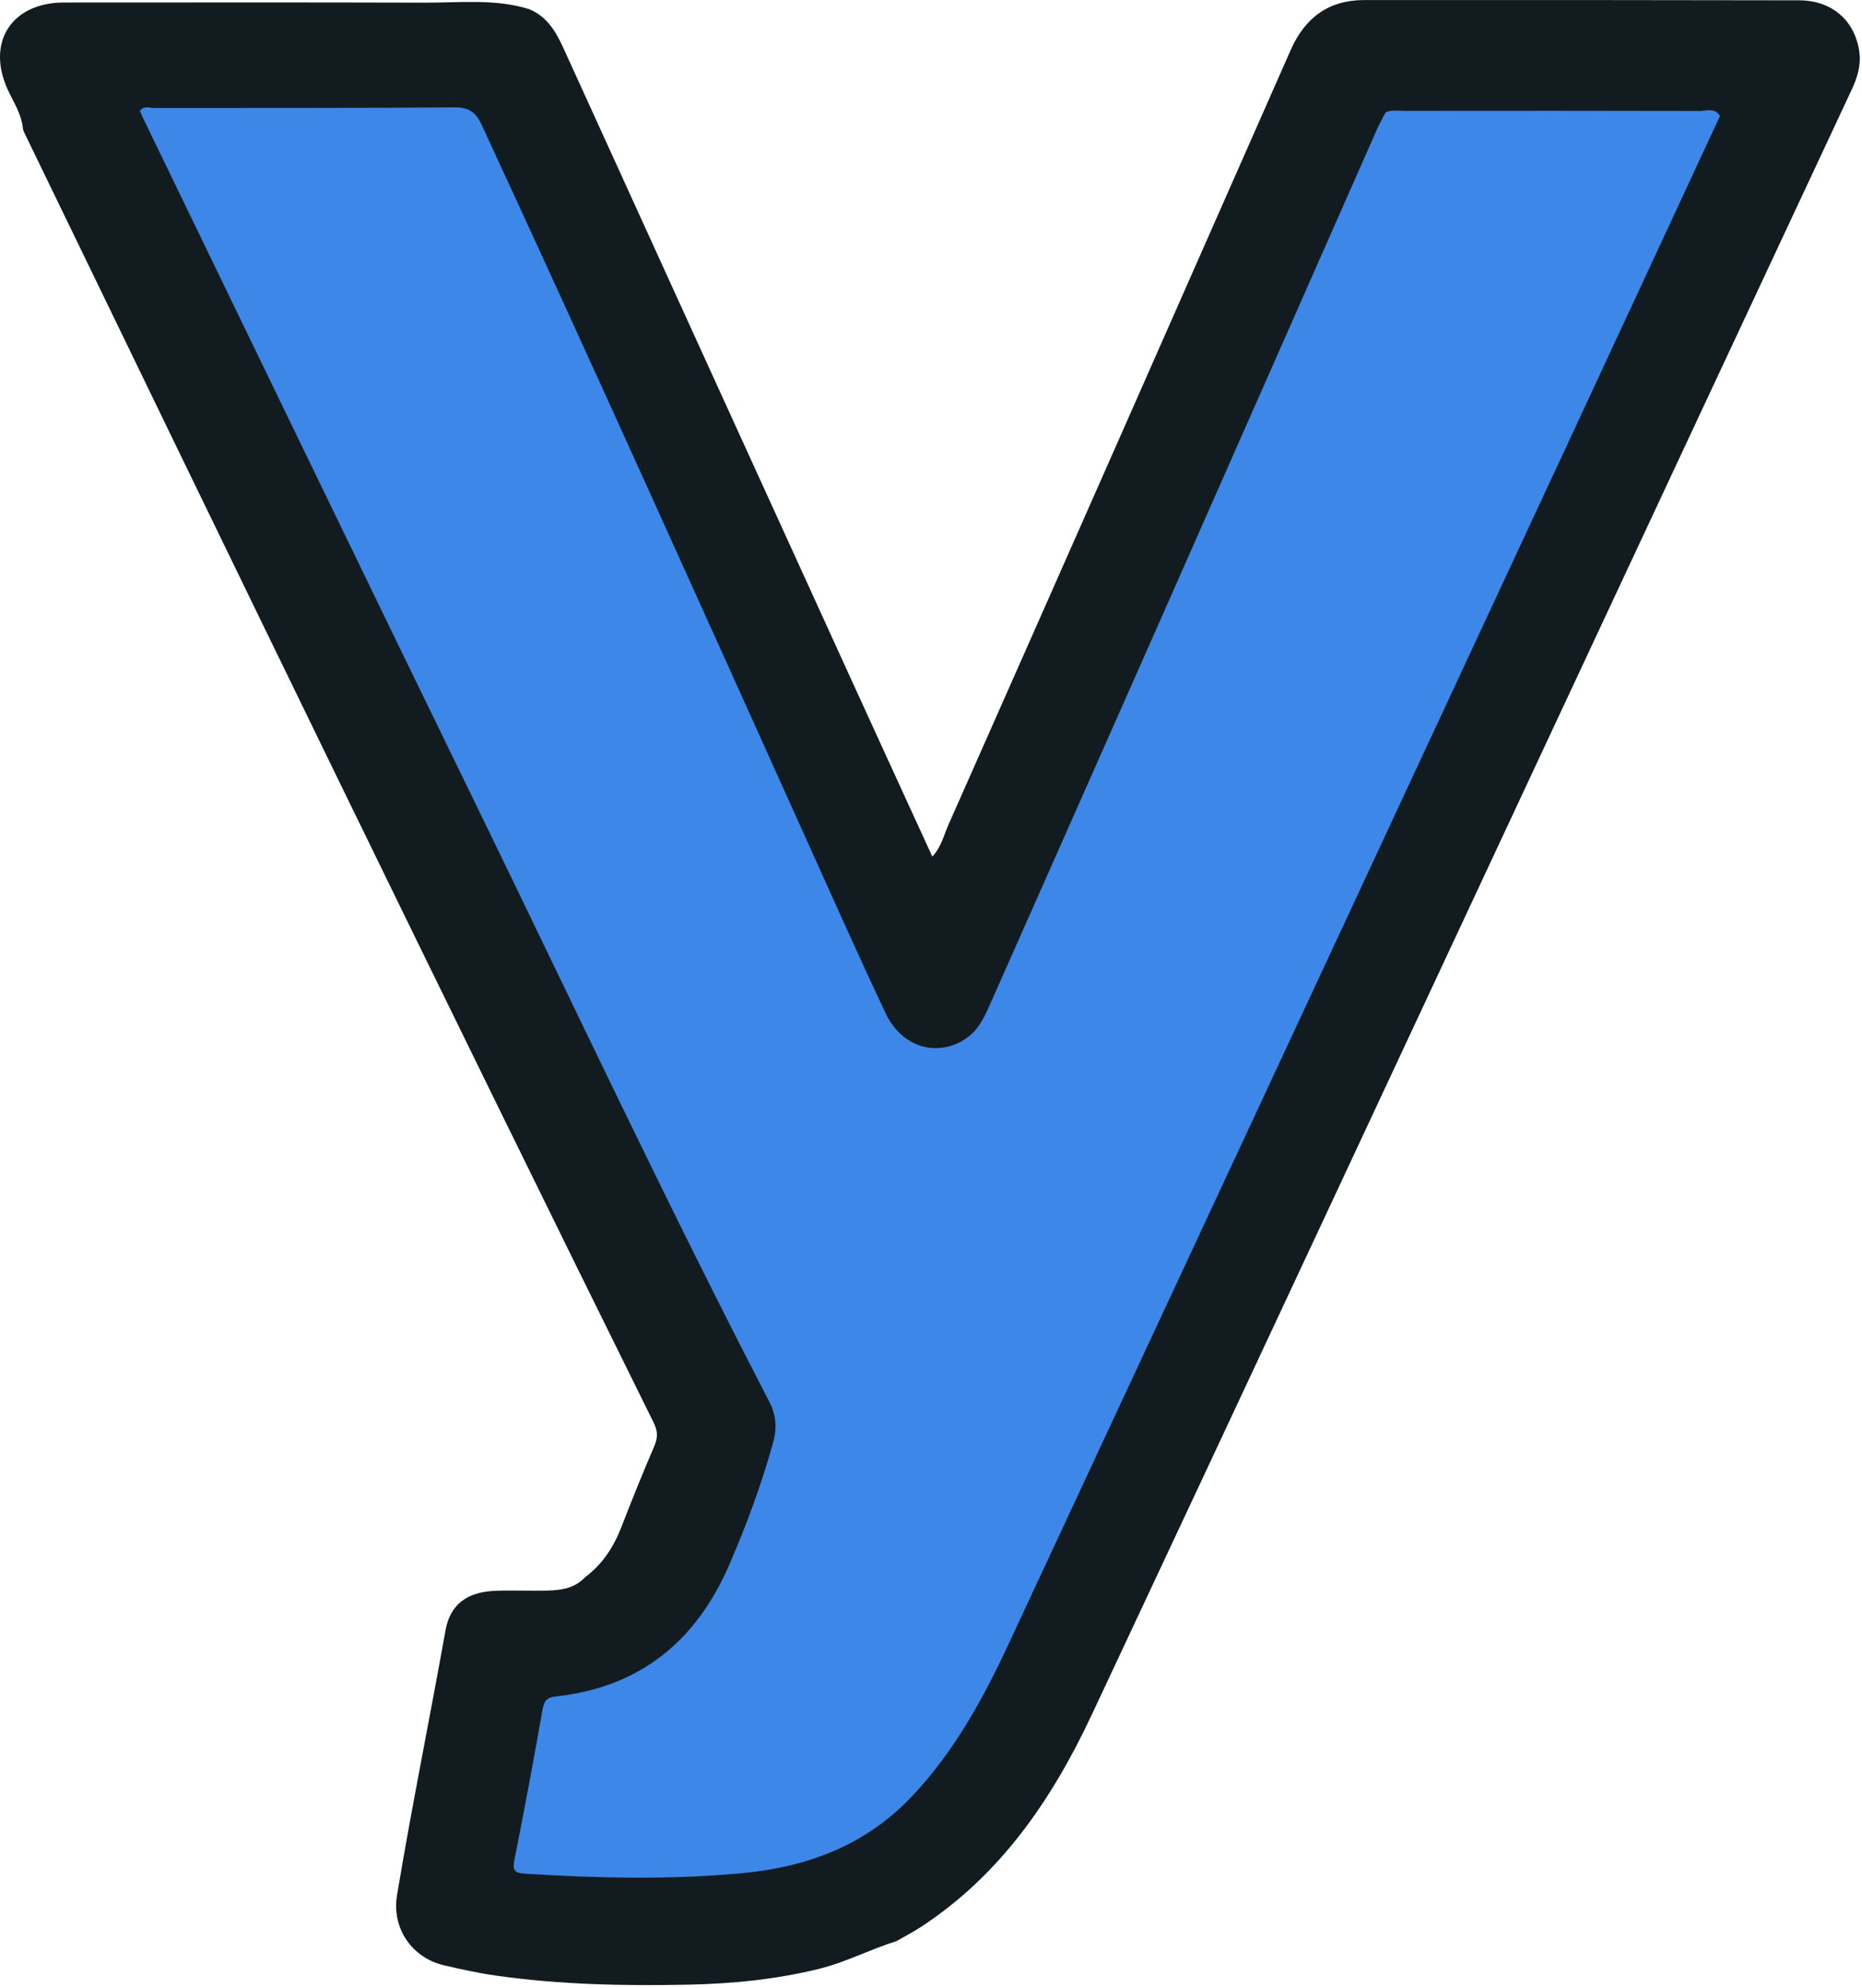
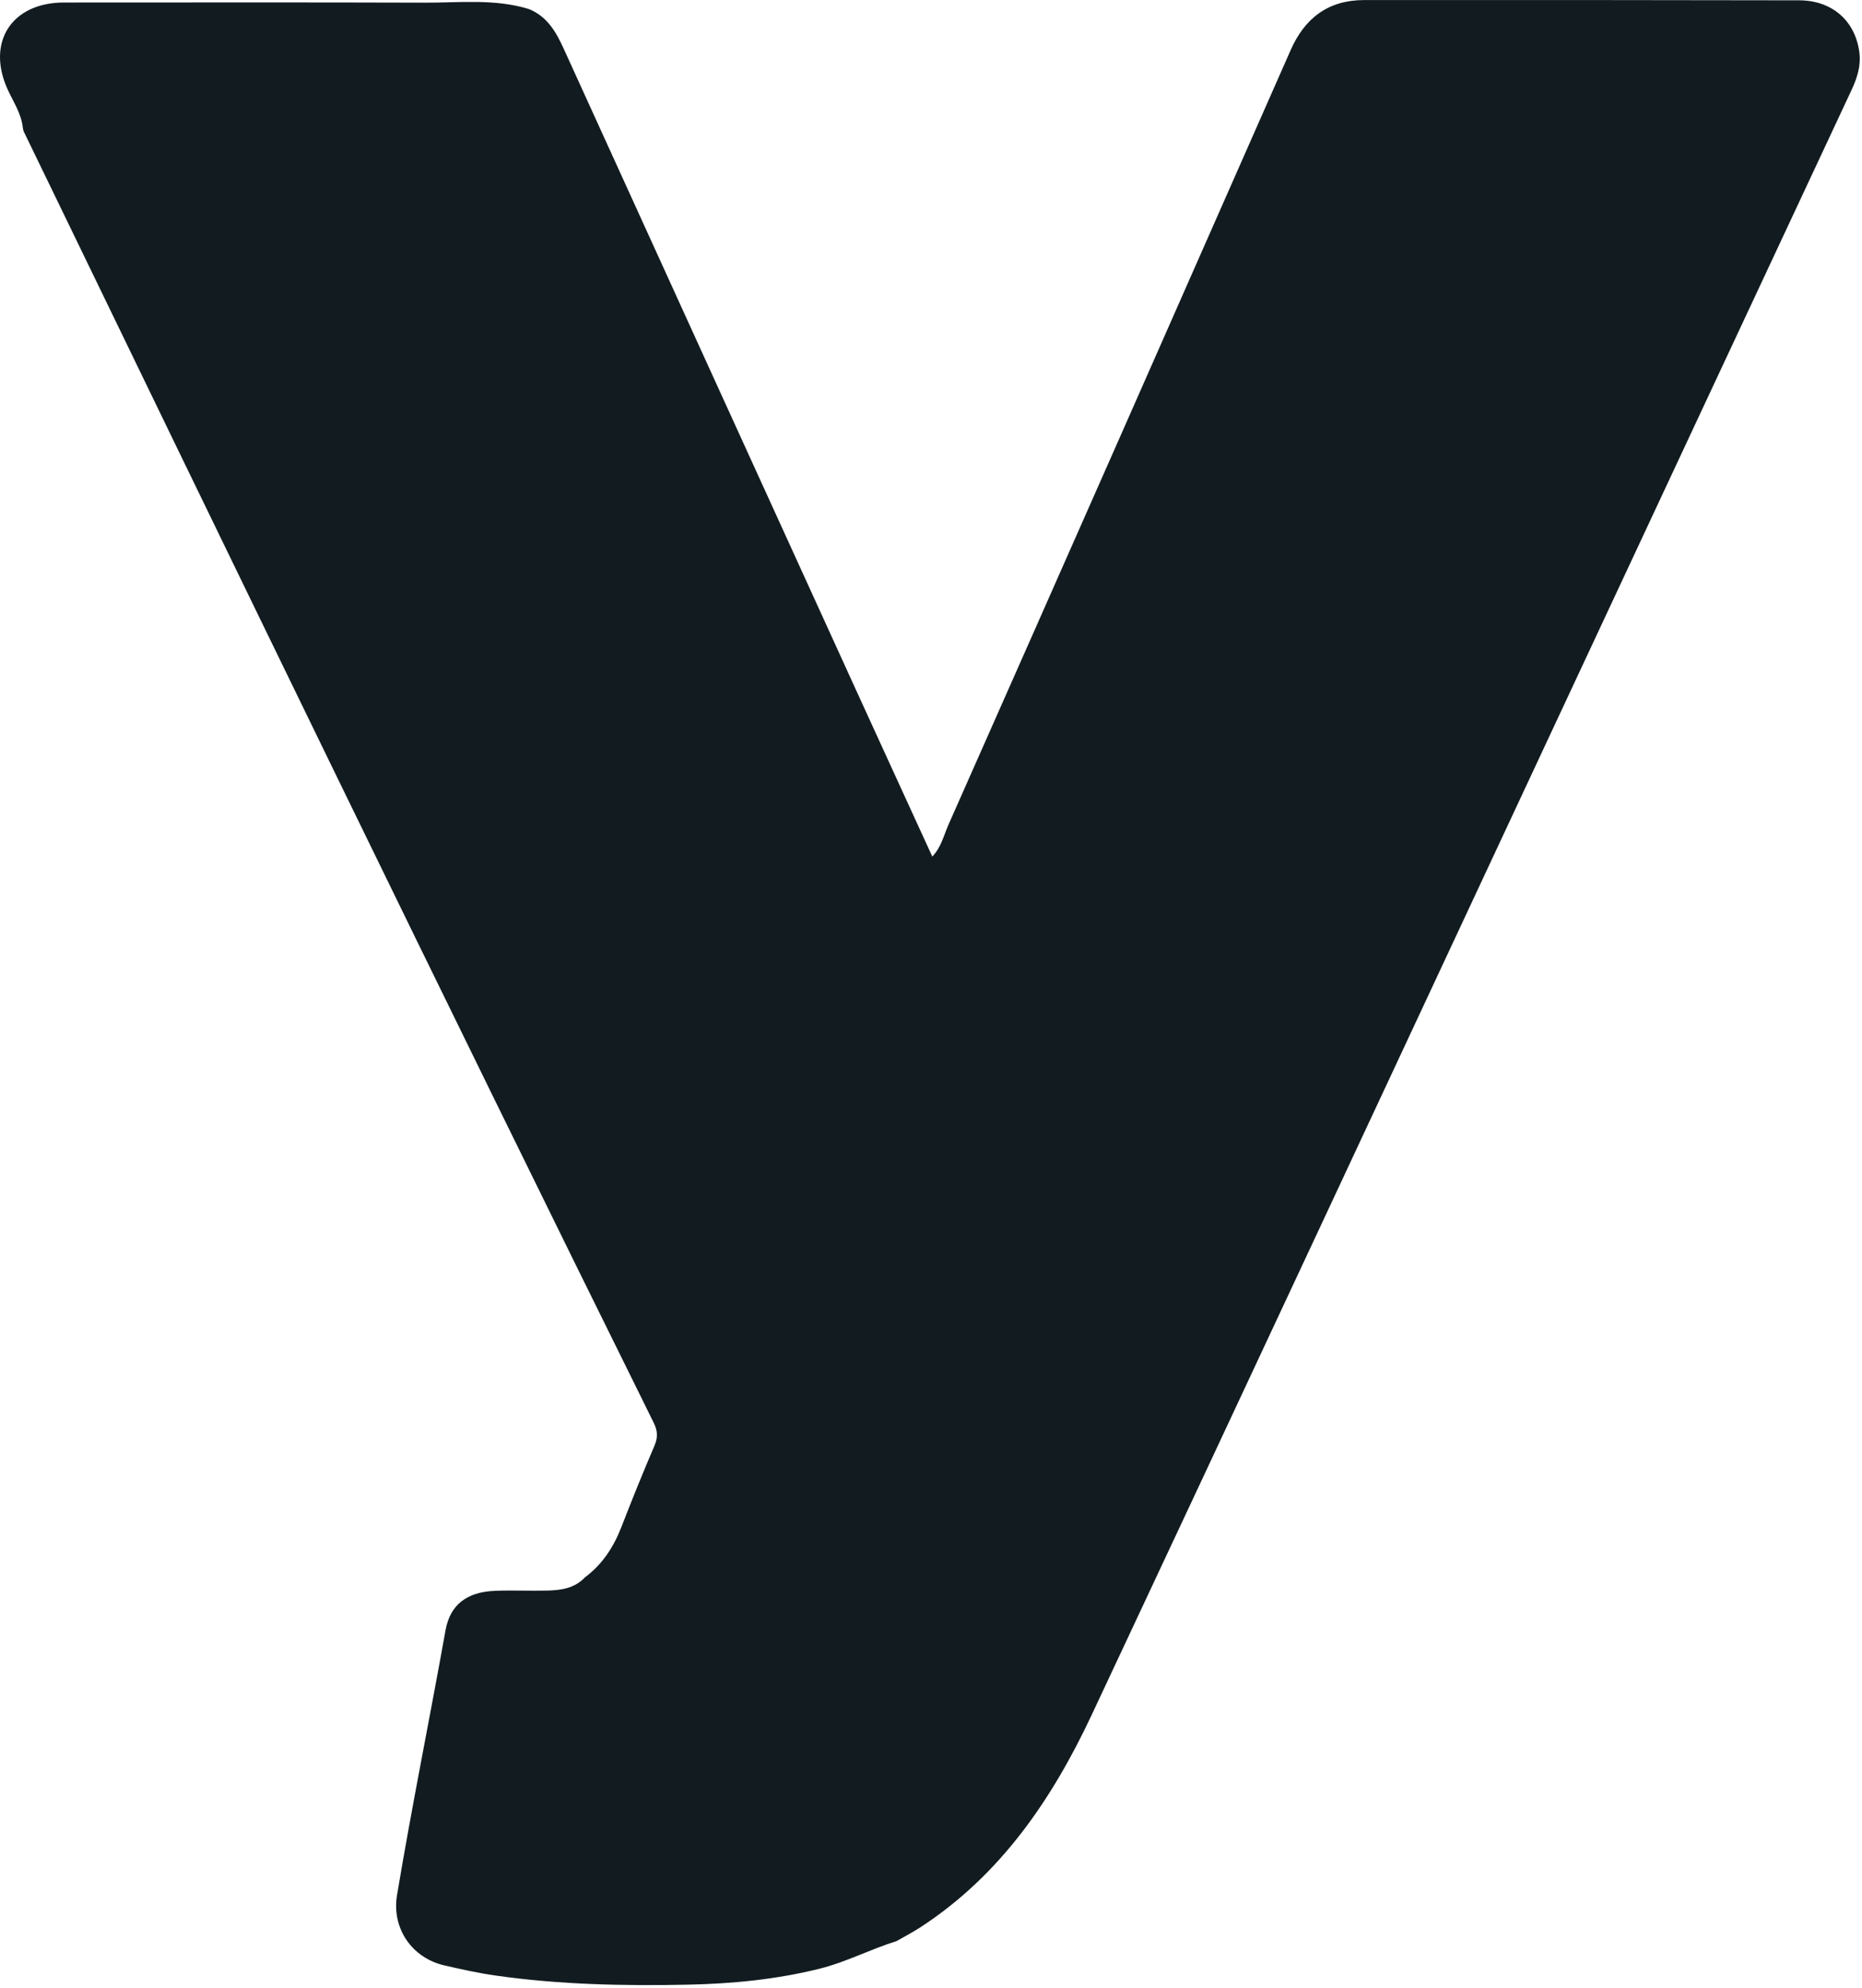
<svg xmlns="http://www.w3.org/2000/svg" width="372" height="397" viewBox="0 0 372 397" fill="none">
  <path d="M116.862 314.992C120.352 312.402 122.592 308.942 124.152 304.922C126.252 299.512 128.422 294.132 130.712 288.802C131.442 287.102 131.442 285.832 130.582 284.082C88.152 198.382 46.442 112.322 4.742 26.262C4.642 26.052 4.632 25.802 4.572 25.572C4.282 22.762 2.732 20.452 1.582 17.982C-2.818 8.492 2.292 0.502 12.782 0.502C36.832 0.502 60.892 0.452 84.942 0.532C91.852 0.552 98.832 -0.278 105.622 1.792C109.242 3.232 111.032 6.252 112.562 9.602C131.972 52.222 151.412 94.832 170.862 137.442C175.942 148.572 181.052 159.682 186.262 171.052C188.042 169.202 188.562 166.782 189.492 164.682C212.332 113.162 235.102 61.612 257.832 10.052C260.672 3.572 265.402 0.022 272.492 0.012C301.472 -0.018 330.462 0.012 359.442 0.062C366.012 0.072 370.652 4.142 371.472 10.442C371.822 13.112 371.042 15.562 369.912 17.972C349.622 61.292 329.372 104.632 309.102 147.972C278.782 212.812 248.532 277.682 218.102 342.462C210.182 359.332 199.882 374.462 183.872 384.882C182.332 385.882 180.692 386.722 179.102 387.642C173.882 389.262 169.032 391.832 163.682 393.162C155.032 395.302 146.262 396.152 137.422 396.332C124.582 396.592 111.762 396.332 99.012 394.512C95.552 394.022 92.152 393.262 88.762 392.482C82.292 390.992 78.212 385.072 79.322 378.442C82.272 360.762 85.852 343.192 89.012 325.552C89.932 320.432 93.302 317.902 98.902 317.682C102.392 317.542 105.892 317.722 109.382 317.632C112.132 317.562 114.822 317.172 116.862 314.992Z" fill="#121C20" />
-   <path d="M343.622 23.181C332.212 47.721 320.822 72.261 309.392 96.791C273.372 174.111 237.362 251.431 201.302 328.731C196.272 339.501 190.552 349.841 182.302 358.611C173.062 368.441 161.392 372.831 148.342 374.061C133.882 375.421 119.402 375.071 104.922 374.171C102.602 374.031 102.382 373.361 102.802 371.241C104.782 361.341 106.632 351.401 108.382 341.451C108.692 339.671 109.202 338.971 111.102 338.771C127.822 336.951 139.052 327.761 145.652 312.581C149.132 304.571 152.162 296.381 154.492 287.951C155.252 285.191 155.062 282.571 153.722 279.981C133.402 240.781 114.642 200.811 95.302 161.121C72.952 115.291 50.772 69.361 28.522 23.461C28.312 23.021 28.142 22.571 27.952 22.121C28.782 21.031 29.852 21.571 30.742 21.571C50.732 21.531 70.722 21.611 90.712 21.441C93.702 21.411 95.062 22.391 96.272 25.011C118.162 72.311 139.542 119.851 160.982 167.361C166.262 179.071 171.482 190.811 176.972 202.411C180.222 209.281 187.522 211.271 193.182 207.251C195.422 205.661 196.572 203.321 197.642 200.911C208.912 175.491 220.202 150.071 231.452 124.641C246.032 91.681 260.572 58.711 275.132 25.751C275.632 24.621 276.262 23.541 276.822 22.441C278.012 21.891 279.282 22.141 280.512 22.141C300.192 22.121 319.882 22.111 339.562 22.161C340.932 22.161 342.622 21.421 343.612 23.181H343.622Z" fill="#3D87E9" />
</svg>